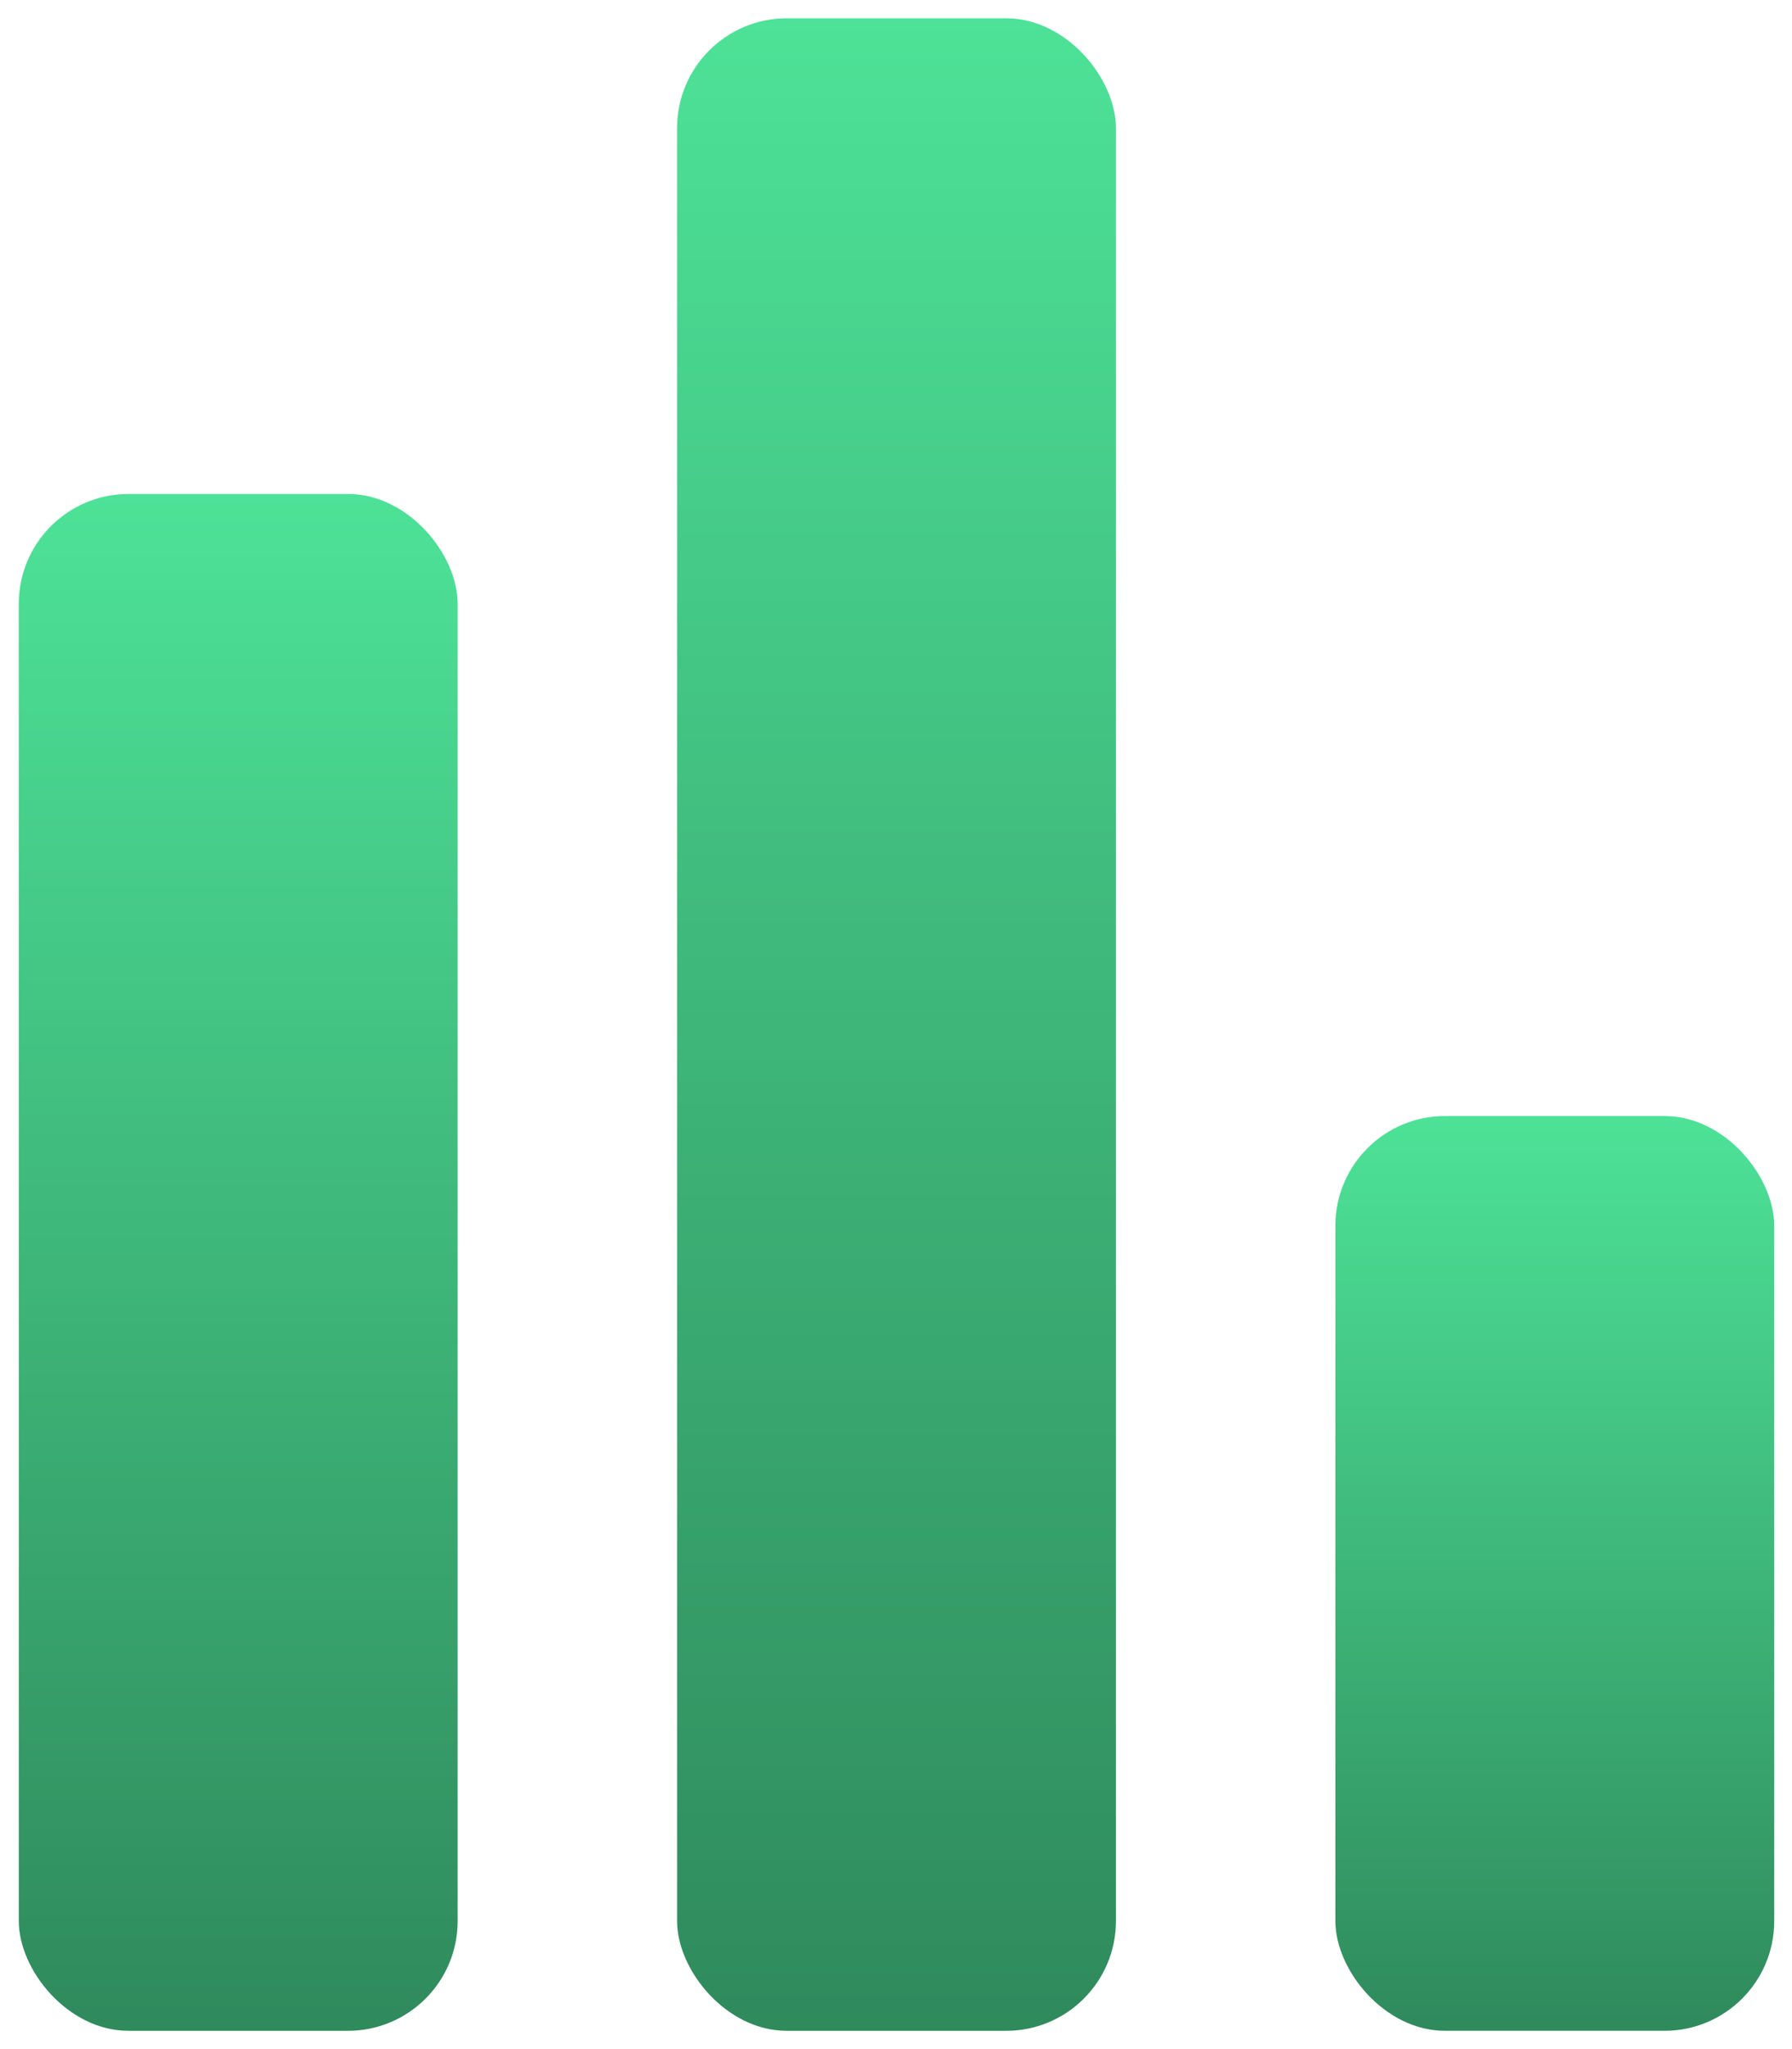
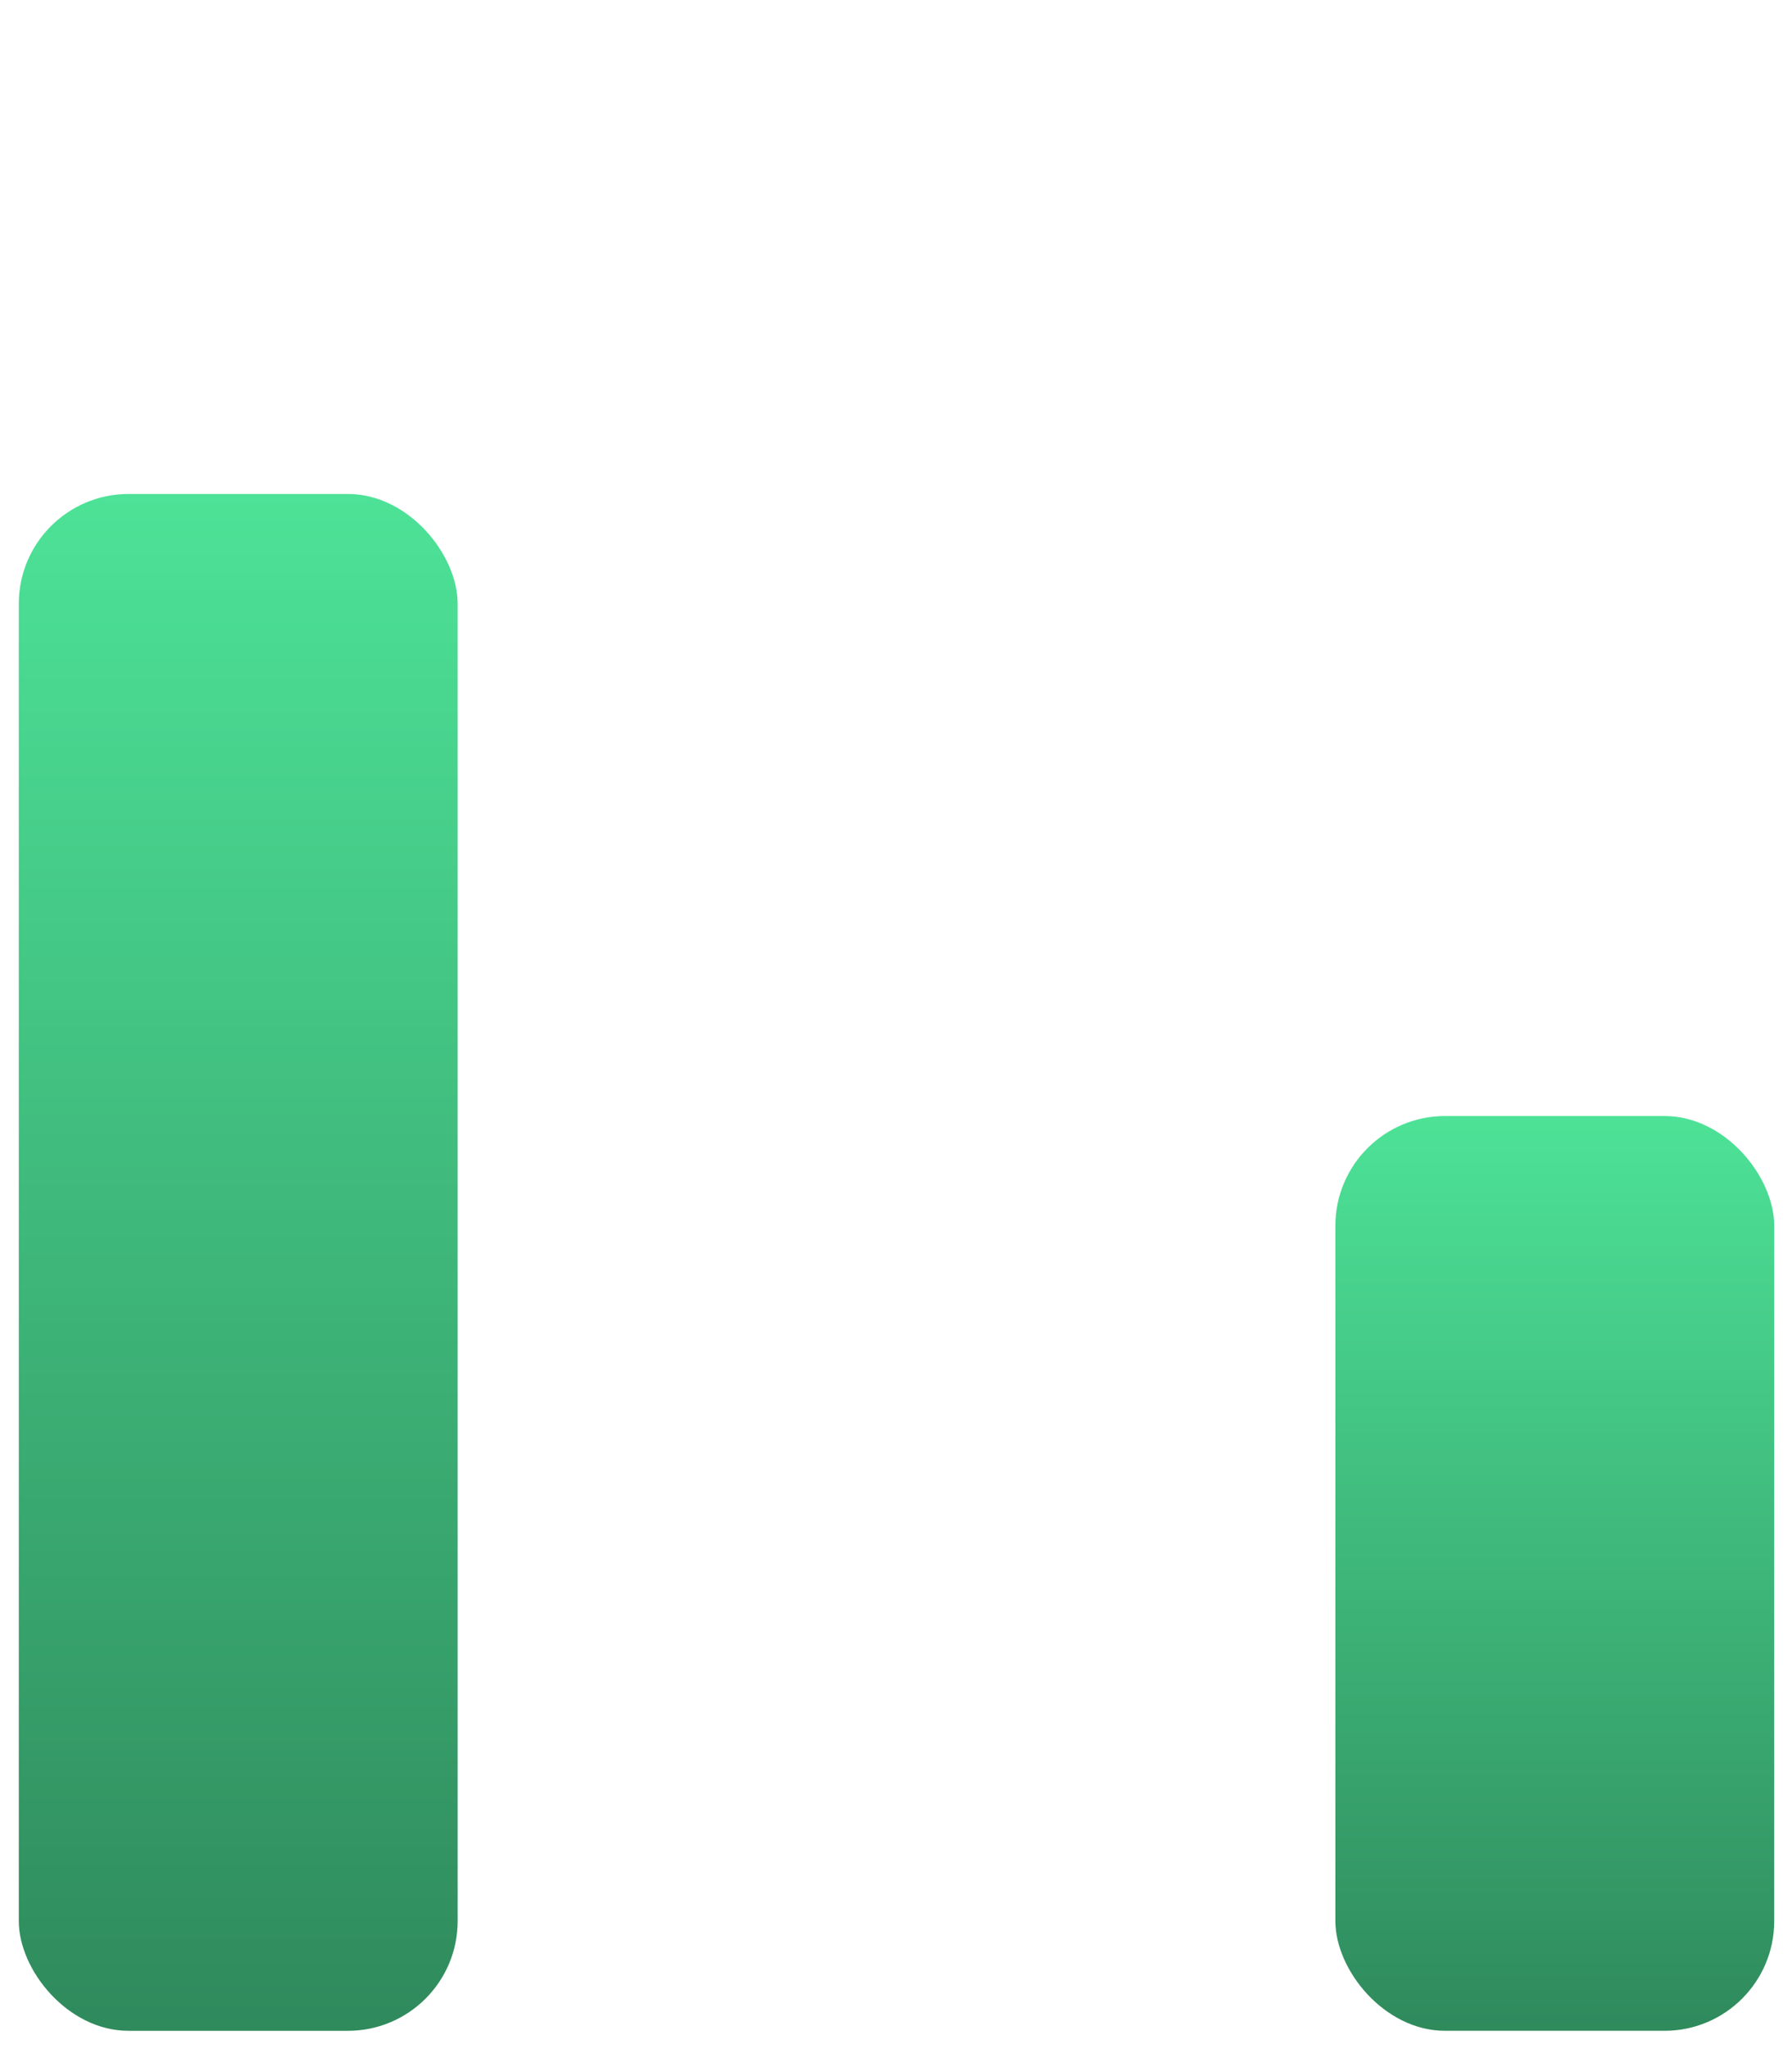
<svg xmlns="http://www.w3.org/2000/svg" width="49" height="56" viewBox="0 0 49 56" fill="none">
  <rect x="0.514" y="13.5" width="12" height="42" rx="3" fill="url(#paint0_linear_174_223)" />
  <rect x="36.514" y="30.5" width="12" height="25" rx="3" fill="url(#paint1_linear_174_223)" />
-   <rect x="18.514" y="0.5" width="12" height="55" rx="3" fill="url(#paint2_linear_174_223)" />
  <defs>
    <linearGradient id="paint0_linear_174_223" x1="6.514" y1="13.5" x2="6.514" y2="55.5" gradientUnits="userSpaceOnUse">
      <stop stop-color="#4DE297" />
      <stop offset="1" stop-color="#2F8A5C" />
    </linearGradient>
    <linearGradient id="paint1_linear_174_223" x1="42.514" y1="30.5" x2="42.514" y2="55.5" gradientUnits="userSpaceOnUse">
      <stop stop-color="#4DE297" />
      <stop offset="1" stop-color="#2F8A5C" />
    </linearGradient>
    <linearGradient id="paint2_linear_174_223" x1="24.514" y1="0.5" x2="24.514" y2="55.5" gradientUnits="userSpaceOnUse">
      <stop stop-color="#4DE297" />
      <stop offset="1" stop-color="#2F8A5C" />
    </linearGradient>
  </defs>
</svg>